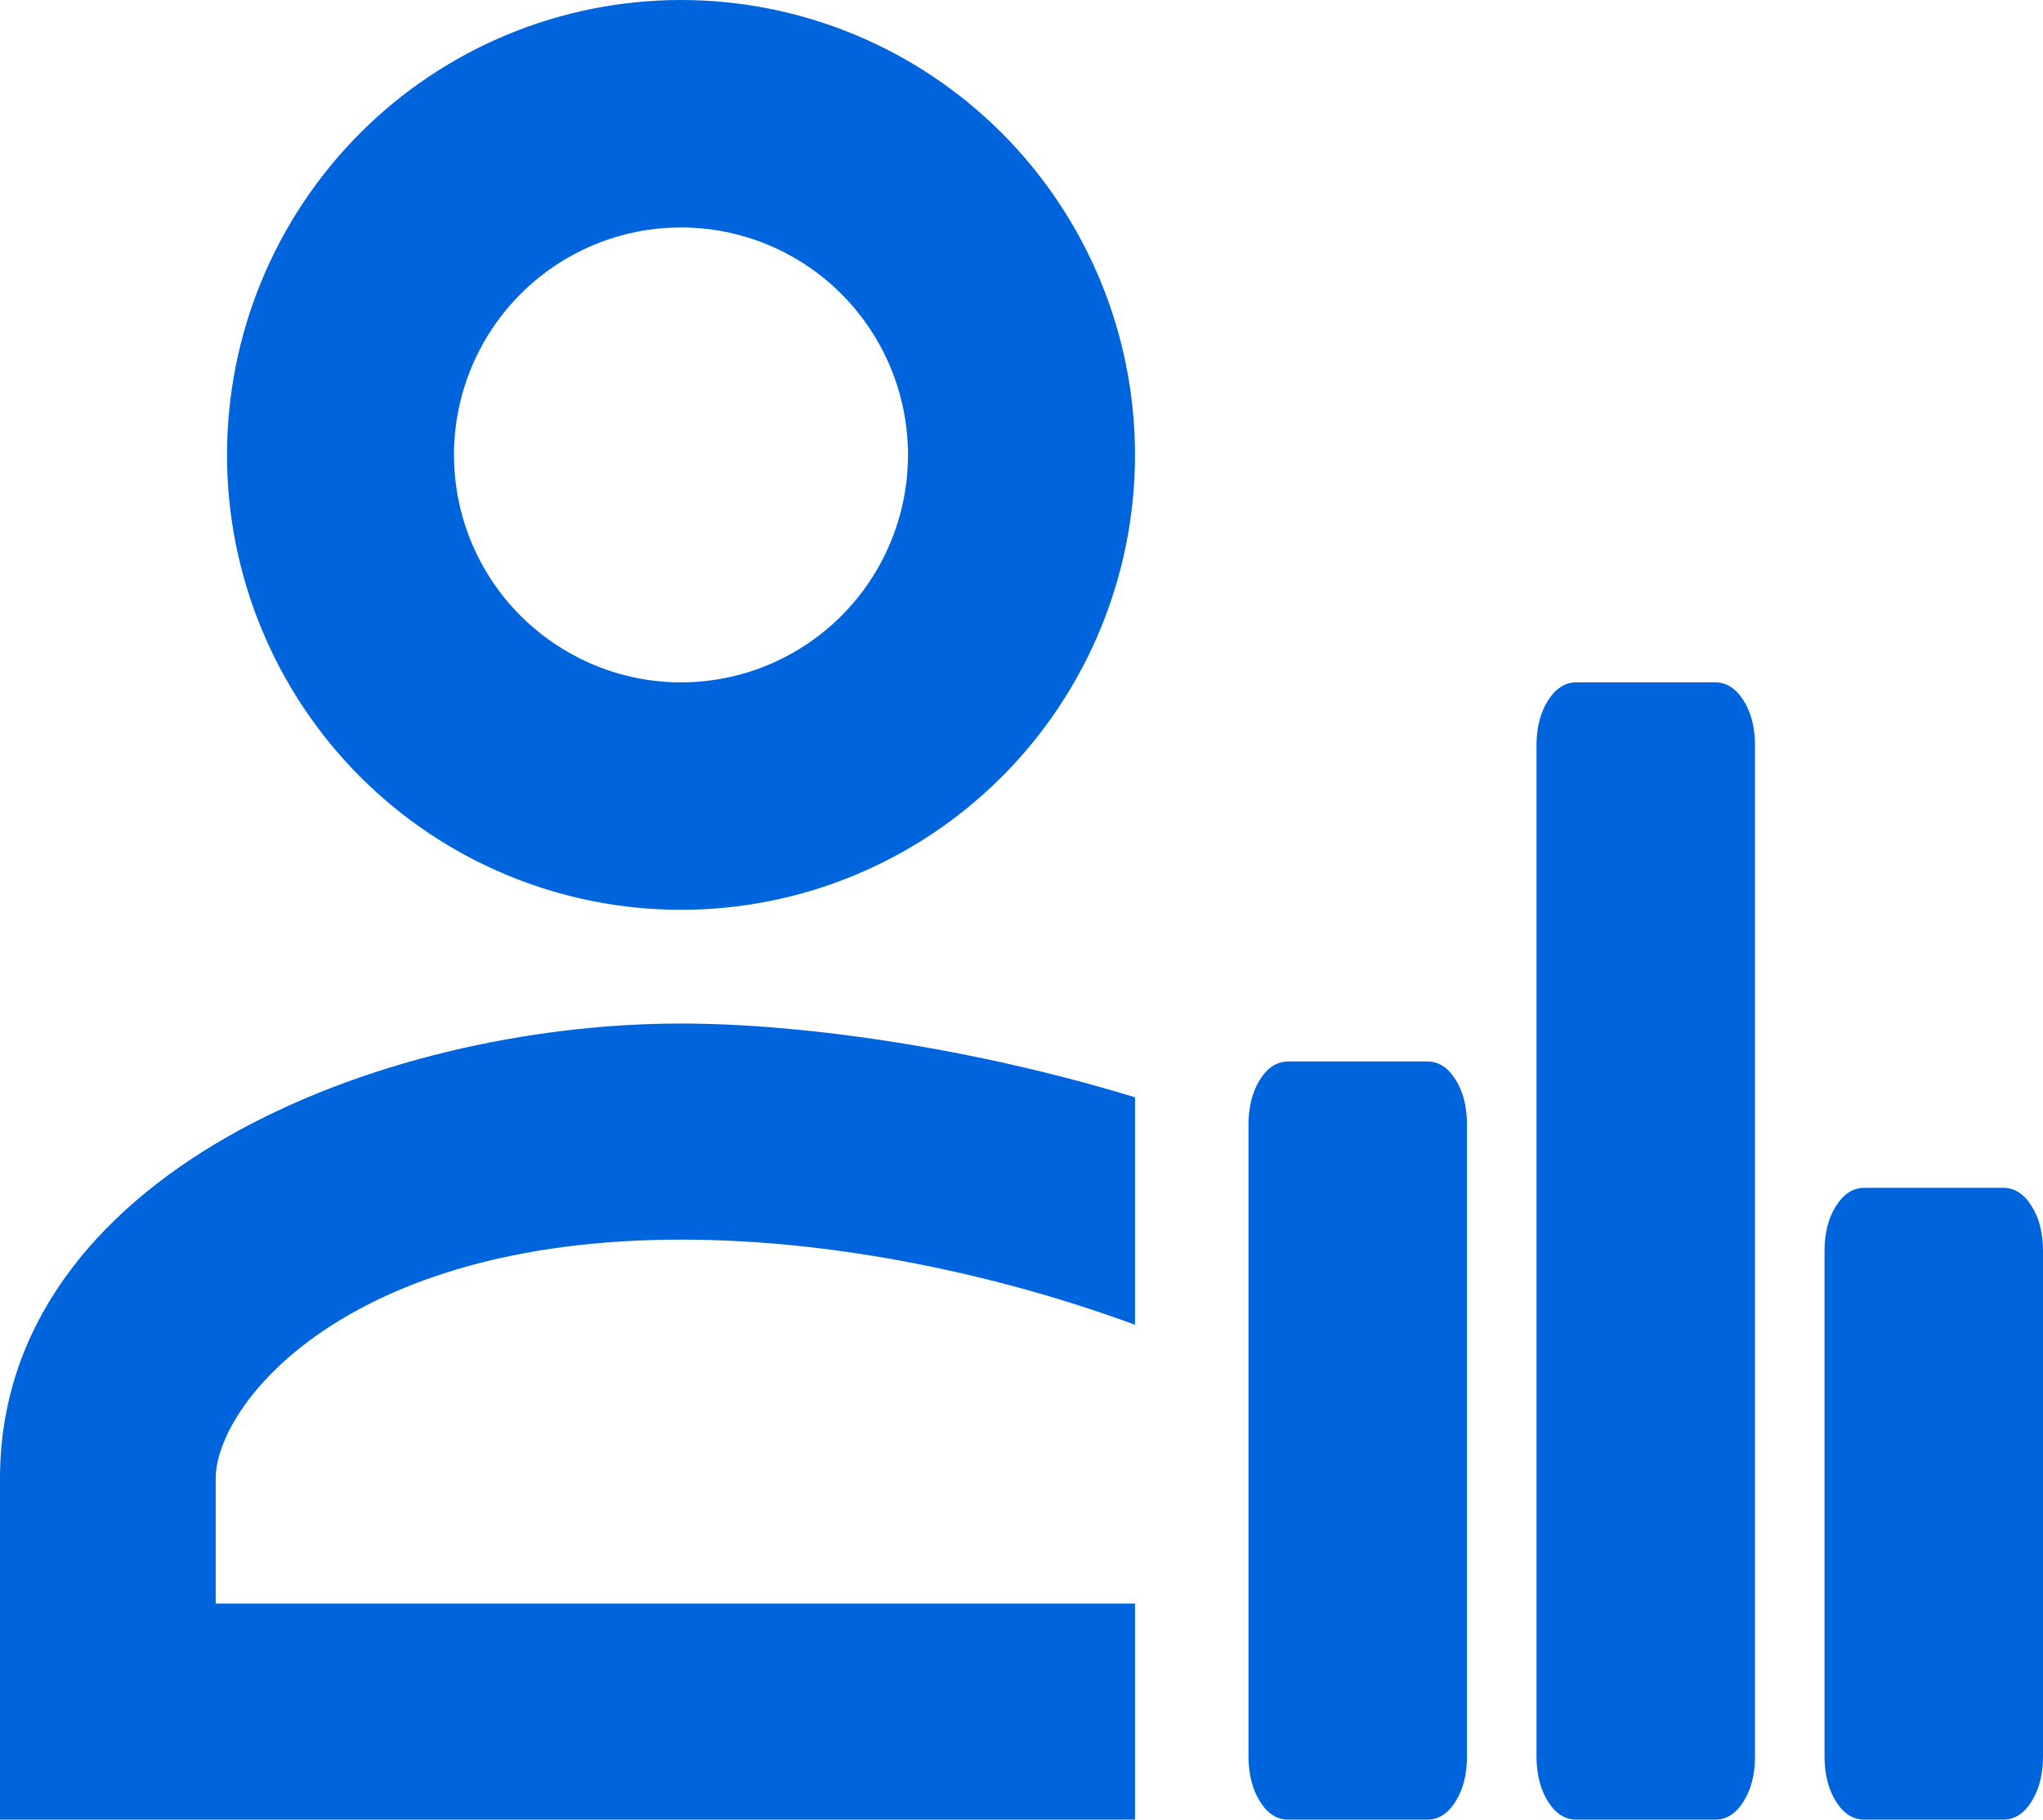
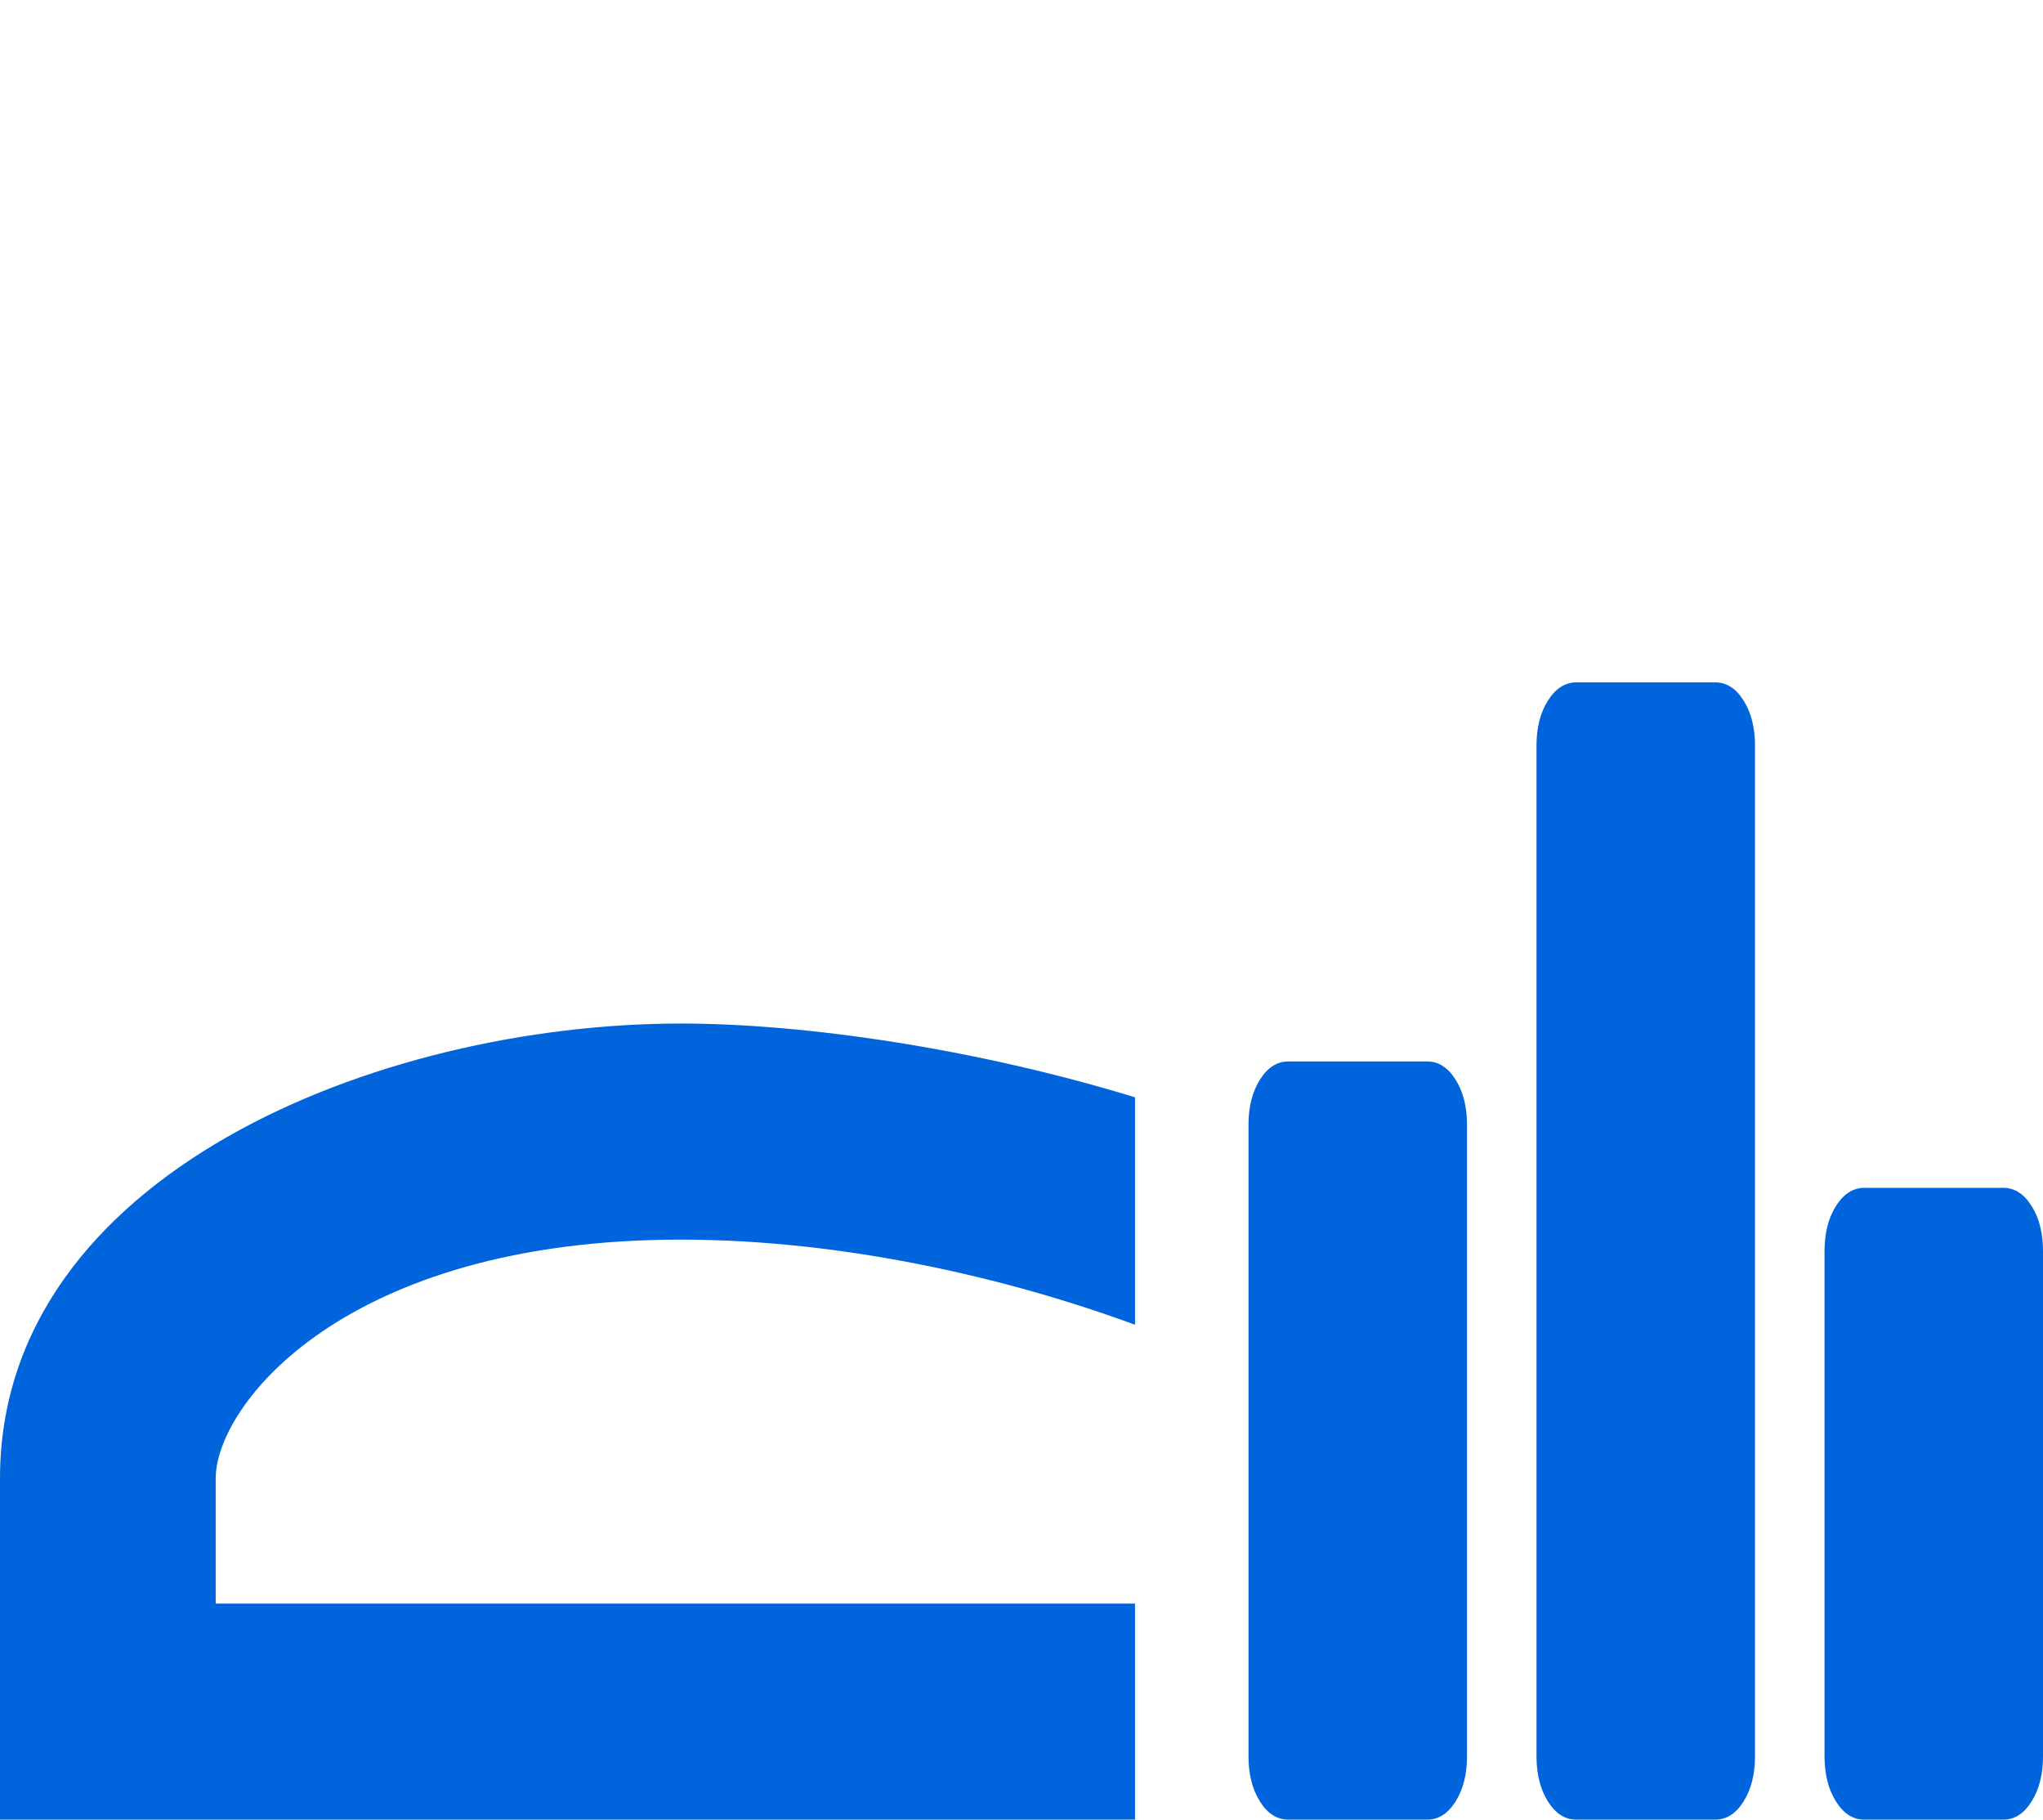
<svg xmlns="http://www.w3.org/2000/svg" width="64" height="57" viewBox="0 0 64 57" fill="none">
  <path d="M40.356 57C40.003 57 39.708 56.81 39.469 56.43C39.231 56.05 39.112 55.58 39.111 55.021V35.229C39.111 34.668 39.231 34.199 39.469 33.82C39.708 33.441 40.004 33.251 40.356 33.25H44.711C45.064 33.25 45.359 33.44 45.598 33.82C45.837 34.2 45.956 34.67 45.956 35.229V55.021C45.956 55.582 45.836 56.052 45.597 56.432C45.358 56.812 45.063 57.001 44.711 57H40.356ZM49.378 57C49.025 57 48.73 56.81 48.492 56.43C48.254 56.05 48.134 55.58 48.133 55.021V23.354C48.133 22.793 48.253 22.324 48.492 21.945C48.731 21.566 49.026 21.376 49.378 21.375H53.733C54.086 21.375 54.382 21.565 54.621 21.945C54.86 22.325 54.979 22.795 54.978 23.354V55.021C54.978 55.582 54.858 56.052 54.619 56.432C54.38 56.812 54.085 57.001 53.733 57H49.378ZM58.4 57C58.047 57 57.752 56.81 57.514 56.43C57.276 56.05 57.156 55.58 57.156 55.021V39.188C57.156 38.627 57.275 38.157 57.514 37.778C57.753 37.4 58.048 37.21 58.4 37.208H62.756C63.108 37.208 63.404 37.398 63.643 37.778C63.882 38.158 64.001 38.628 64 39.188V55.021C64 55.582 63.88 56.052 63.642 56.432C63.403 56.812 63.107 57.001 62.756 57H58.4Z" fill="#0065DC" />
-   <path fill-rule="evenodd" clip-rule="evenodd" d="M31.389 4.173C28.722 1.501 25.104 0 21.333 0C17.562 0 13.944 1.501 11.278 4.173C8.611 6.847 7.111 10.47 7.111 14.25C7.111 18.03 8.611 21.653 11.278 24.327C13.944 26.999 17.562 28.5 21.333 28.5C25.104 28.5 28.722 26.999 31.389 24.327C32.729 22.984 33.774 21.401 34.483 19.679C35.184 17.973 35.556 16.13 35.556 14.25C35.556 10.47 34.056 6.847 31.389 4.173ZM16.306 9.212C17.639 7.876 19.448 7.125 21.333 7.125C23.219 7.125 25.028 7.876 26.361 9.212C27.694 10.548 28.444 12.361 28.444 14.25C28.444 16.139 27.694 17.952 26.361 19.288C25.028 20.623 23.219 21.375 21.333 21.375C20.219 21.375 19.128 21.111 18.149 20.618C17.476 20.279 16.851 19.832 16.306 19.288C14.972 17.952 14.222 16.139 14.222 14.25C14.222 12.361 14.972 10.548 16.306 9.212Z" fill="#0065DC" />
  <path d="M35.556 34.373C30.517 32.831 25.16 32.062 21.333 32.062C11.84 32.062 0 36.801 0 46.312V57H35.556V50.232H6.757V46.312C6.757 44.032 10.774 38.831 21.333 38.831C26.368 38.831 31.531 40.014 35.556 41.498V34.373Z" fill="#0065DC" />
</svg>